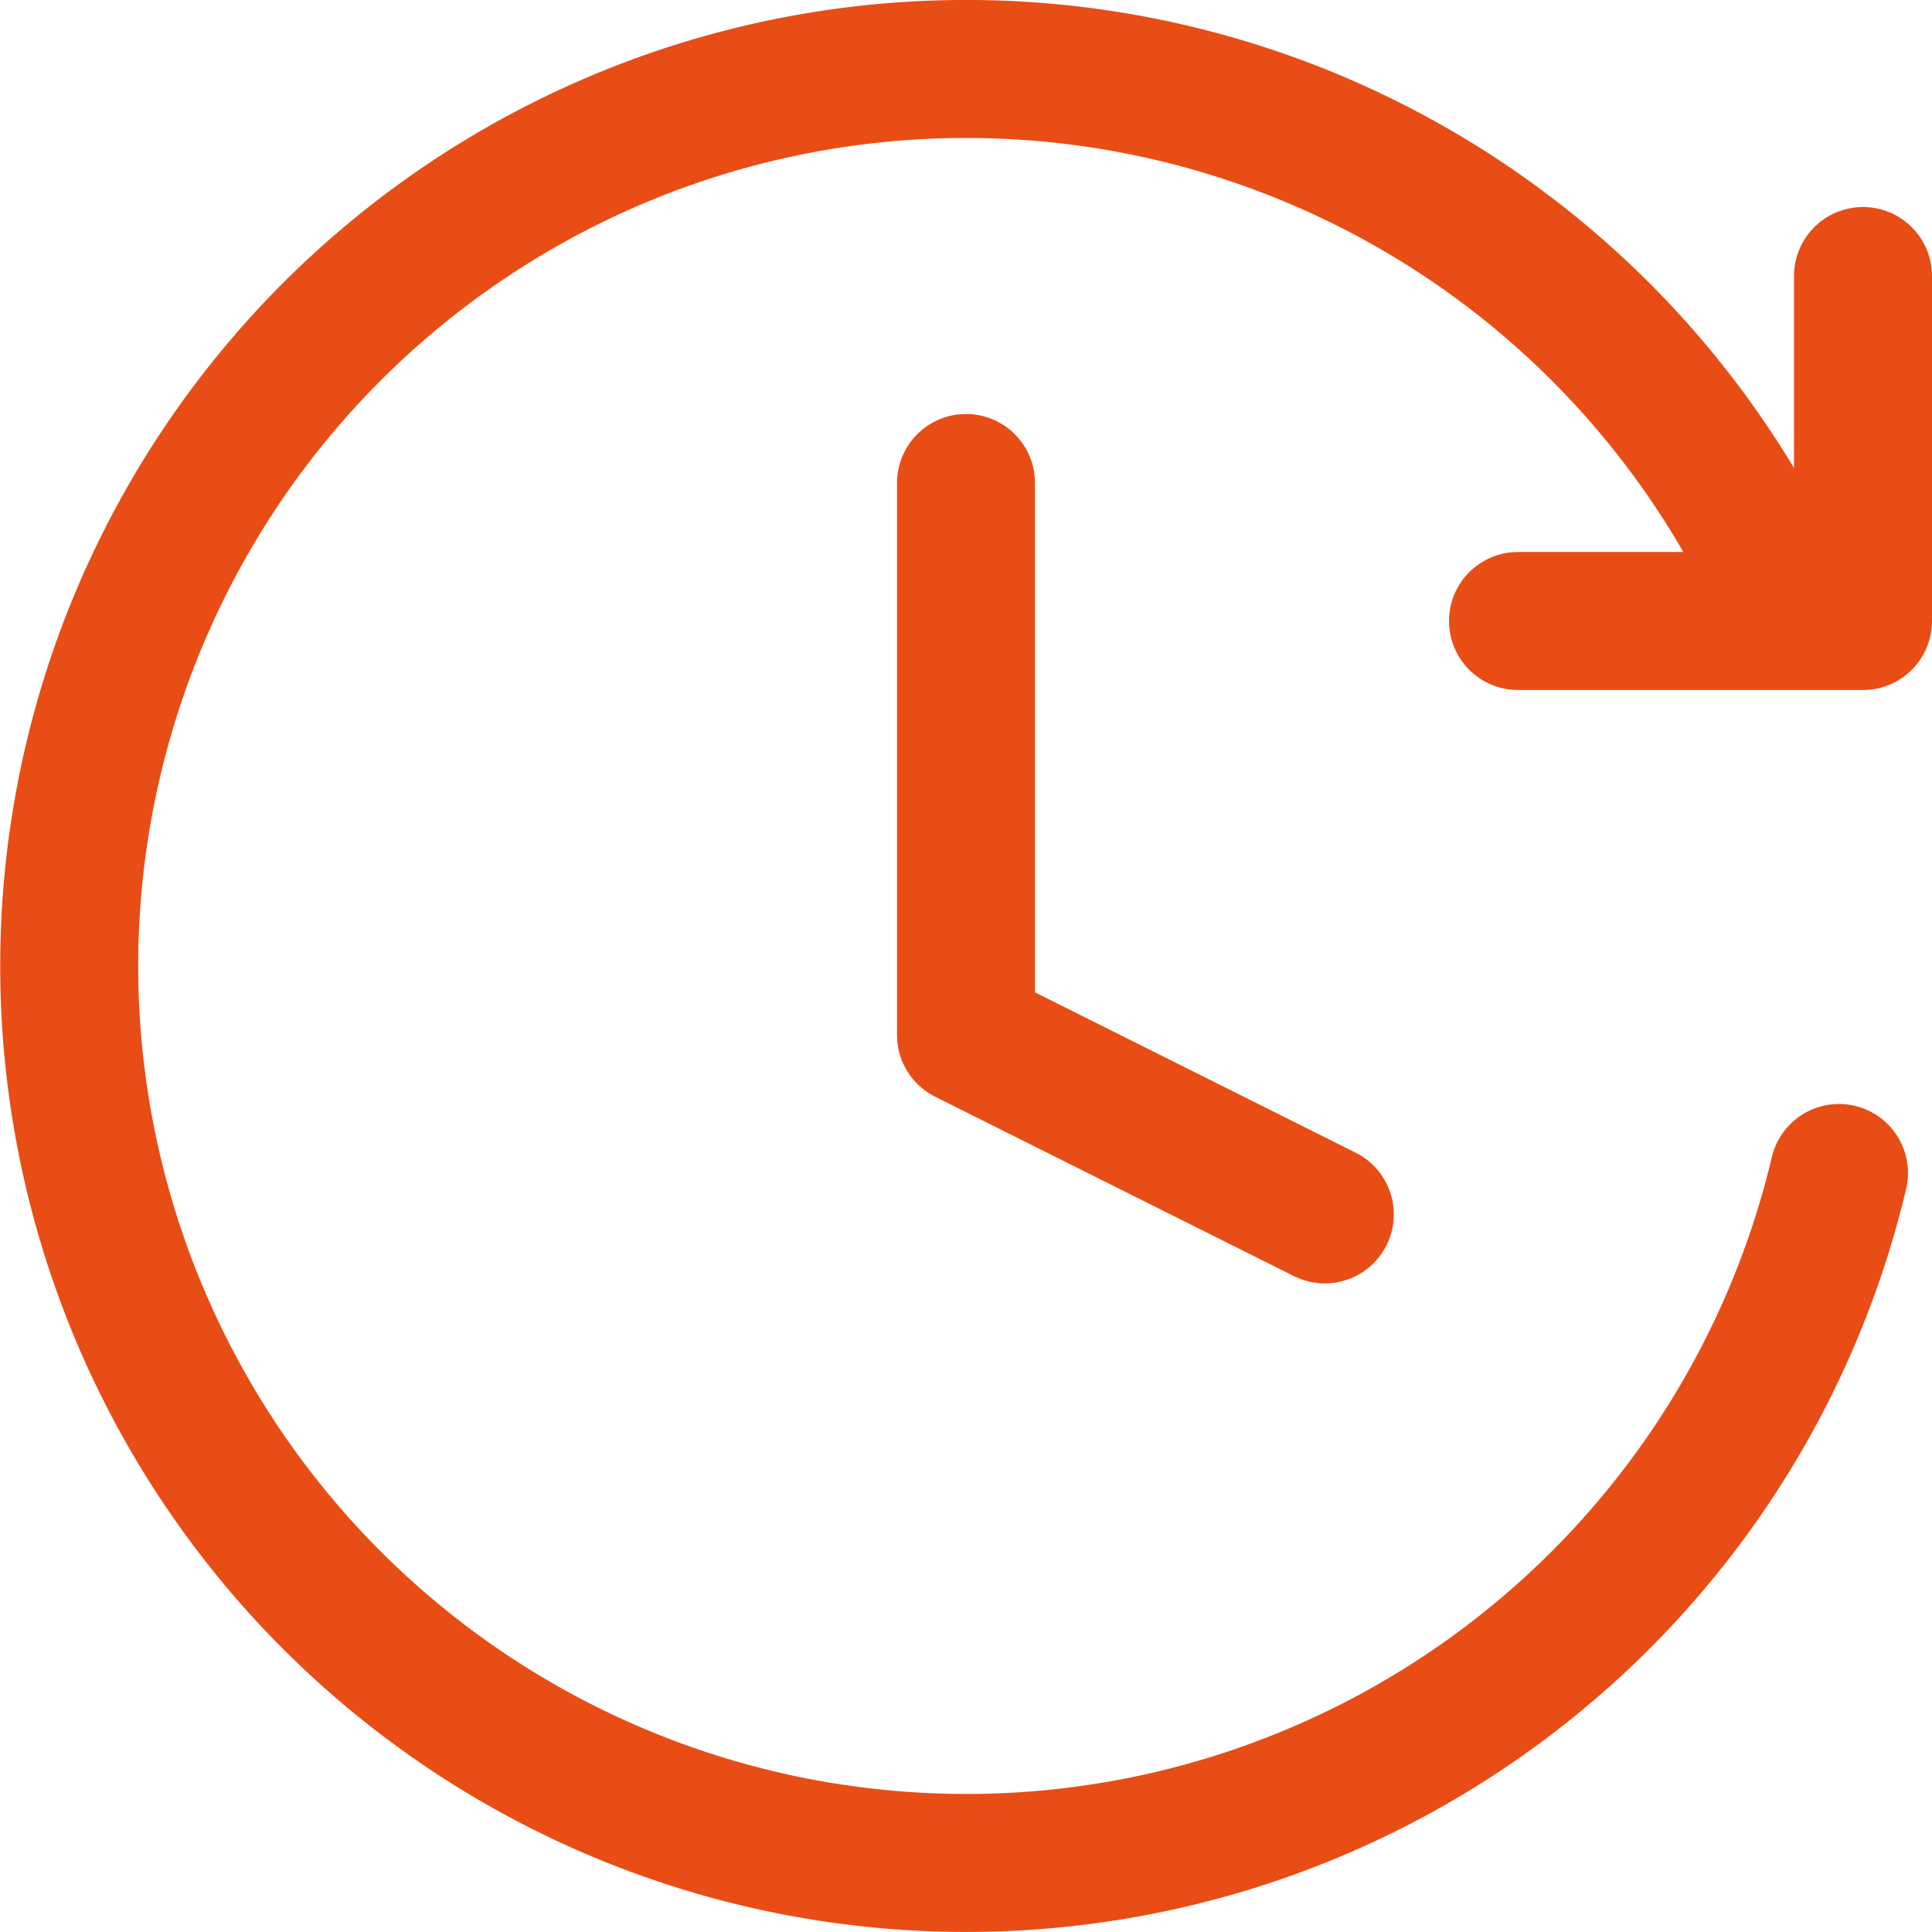
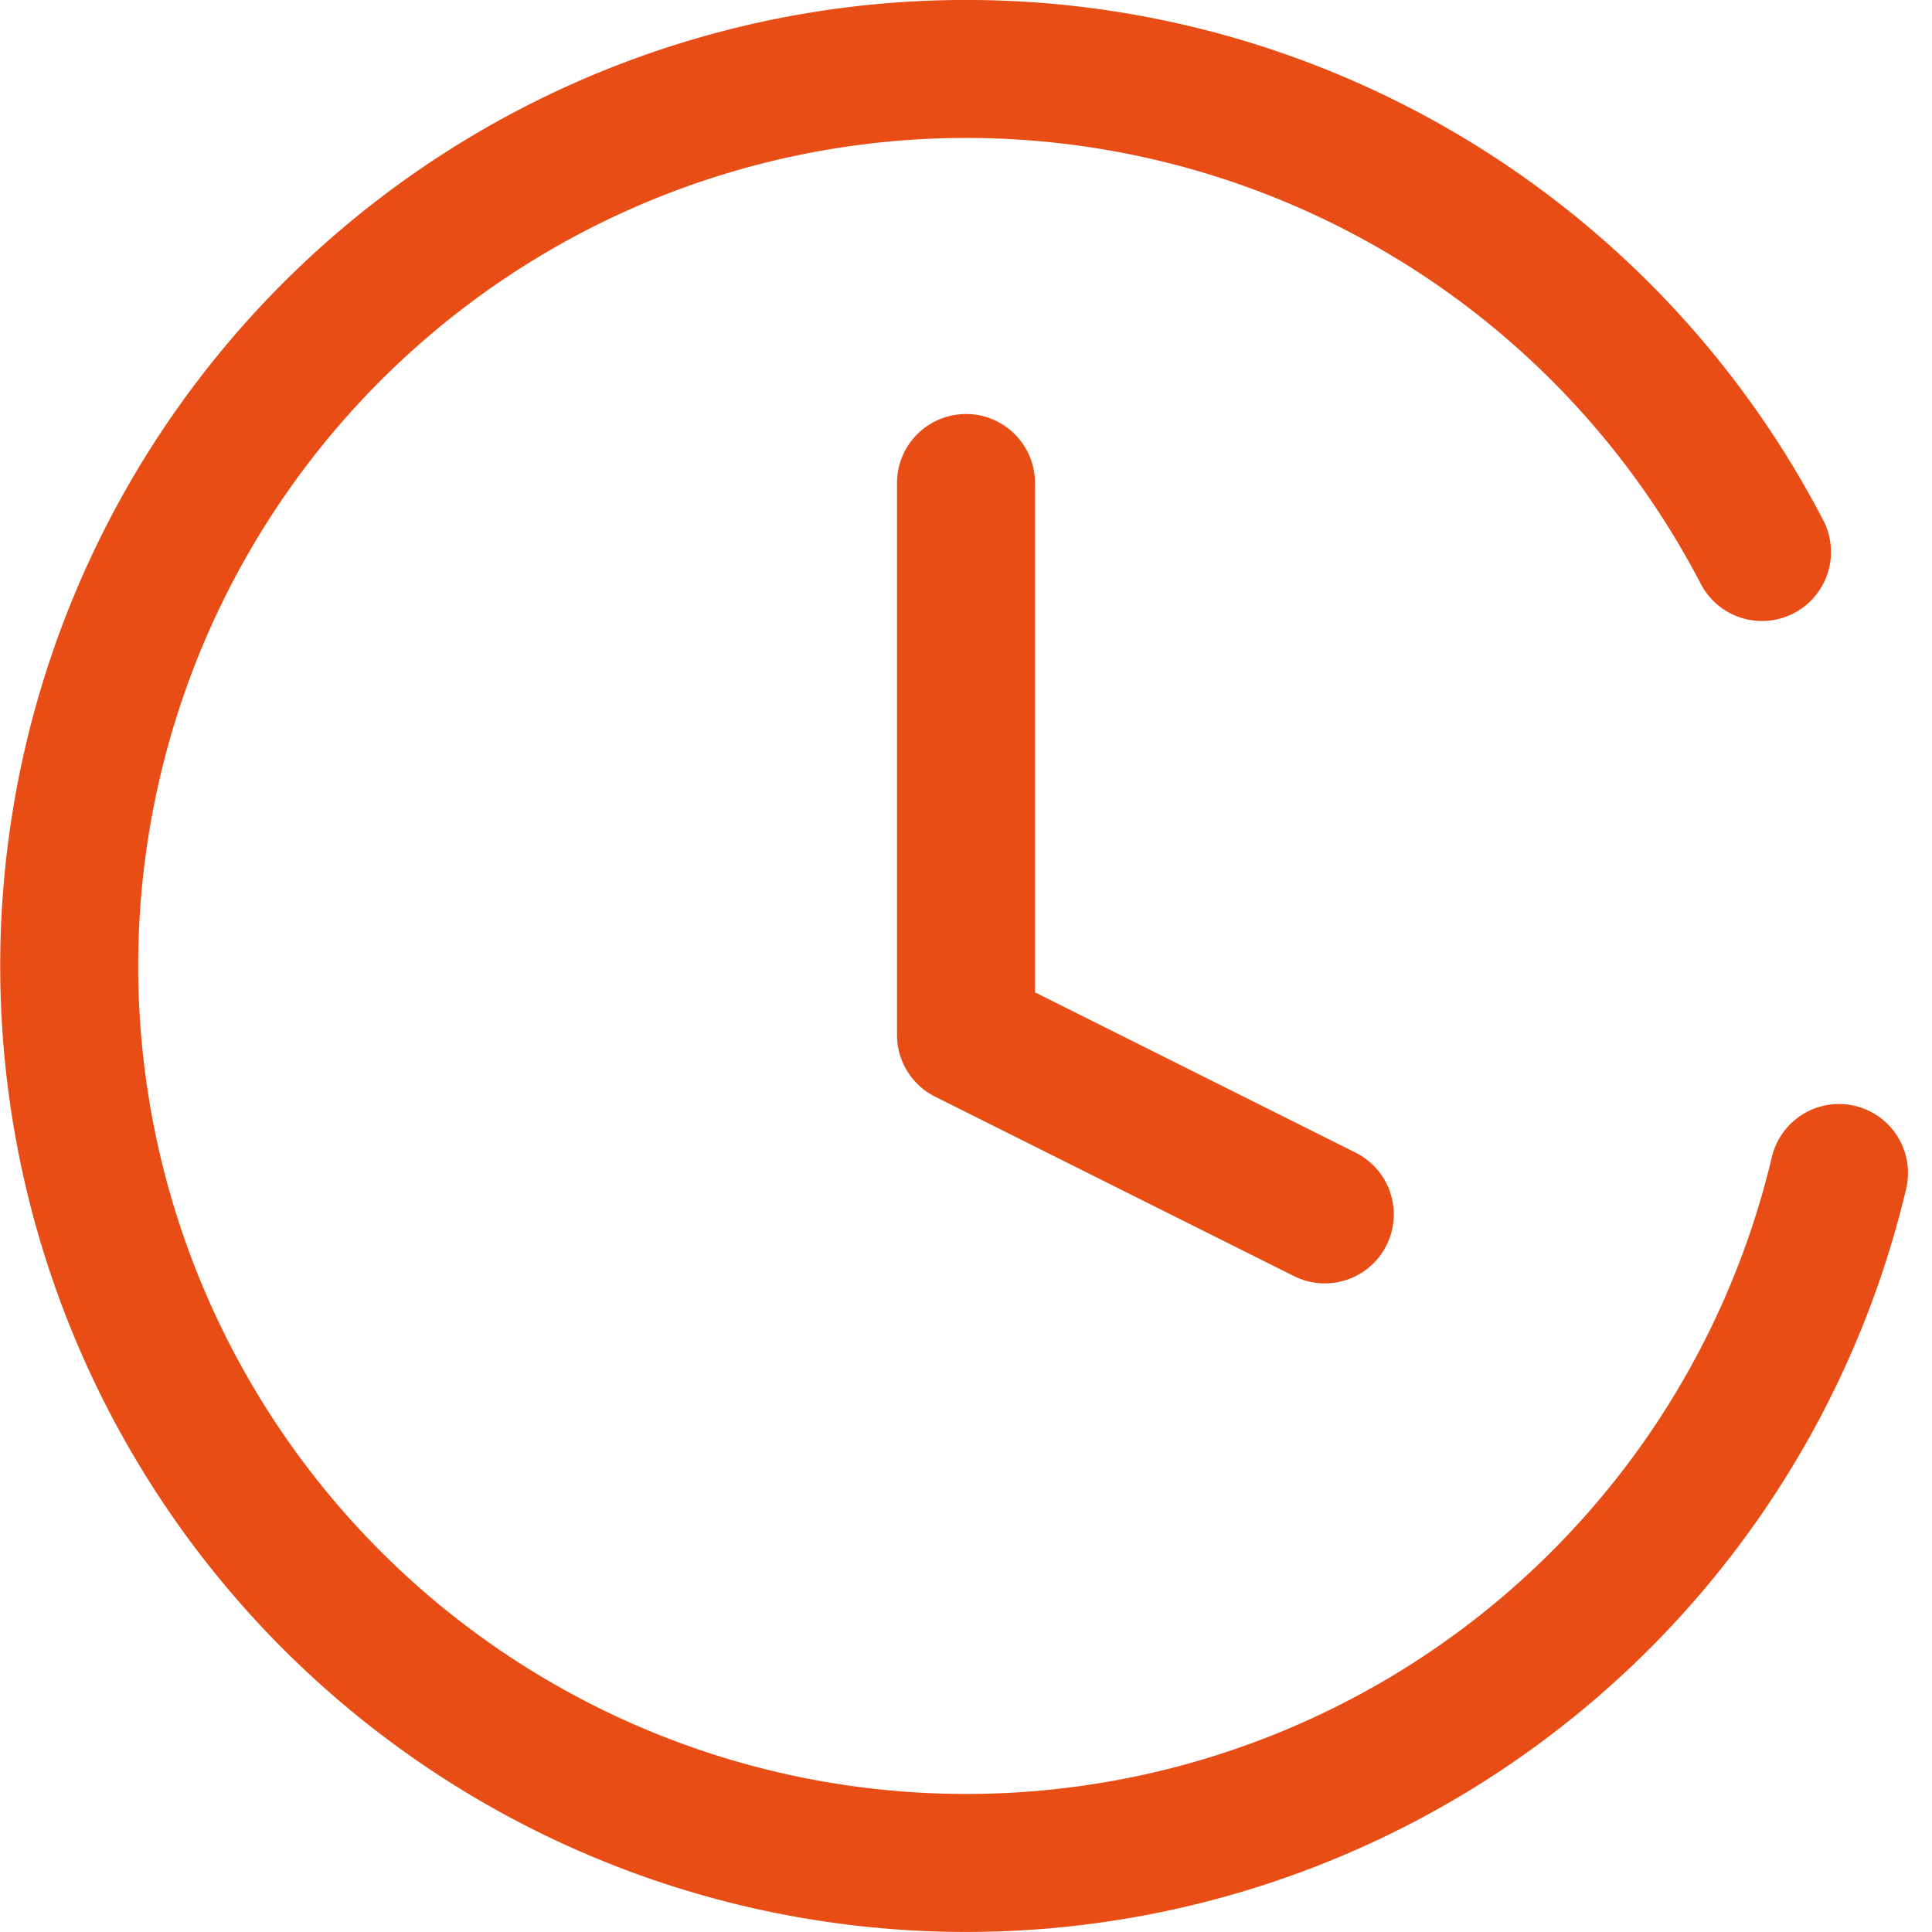
<svg xmlns="http://www.w3.org/2000/svg" fill="none" viewBox="0 0 14 14" height="48" width="48">
  <g id="fastforward-clock--time-clock-reset-stopwatch-circle-measure-loading">
    <path id="Vector" stroke="#e84d15" stroke-linecap="round" stroke-linejoin="round" d="M7 3.5v4l2.6 1.3" />
    <path id="Ellipse 1115" stroke="#e84d15" stroke-linecap="round" d="M13.326 8.5a6.5 6.5 0 1 1-.558-4.5" />
-     <path id="Vector_2" stroke="#e84d15" stroke-linecap="round" stroke-linejoin="round" d="M13.5 2v2.5H11" />
  </g>
</svg>